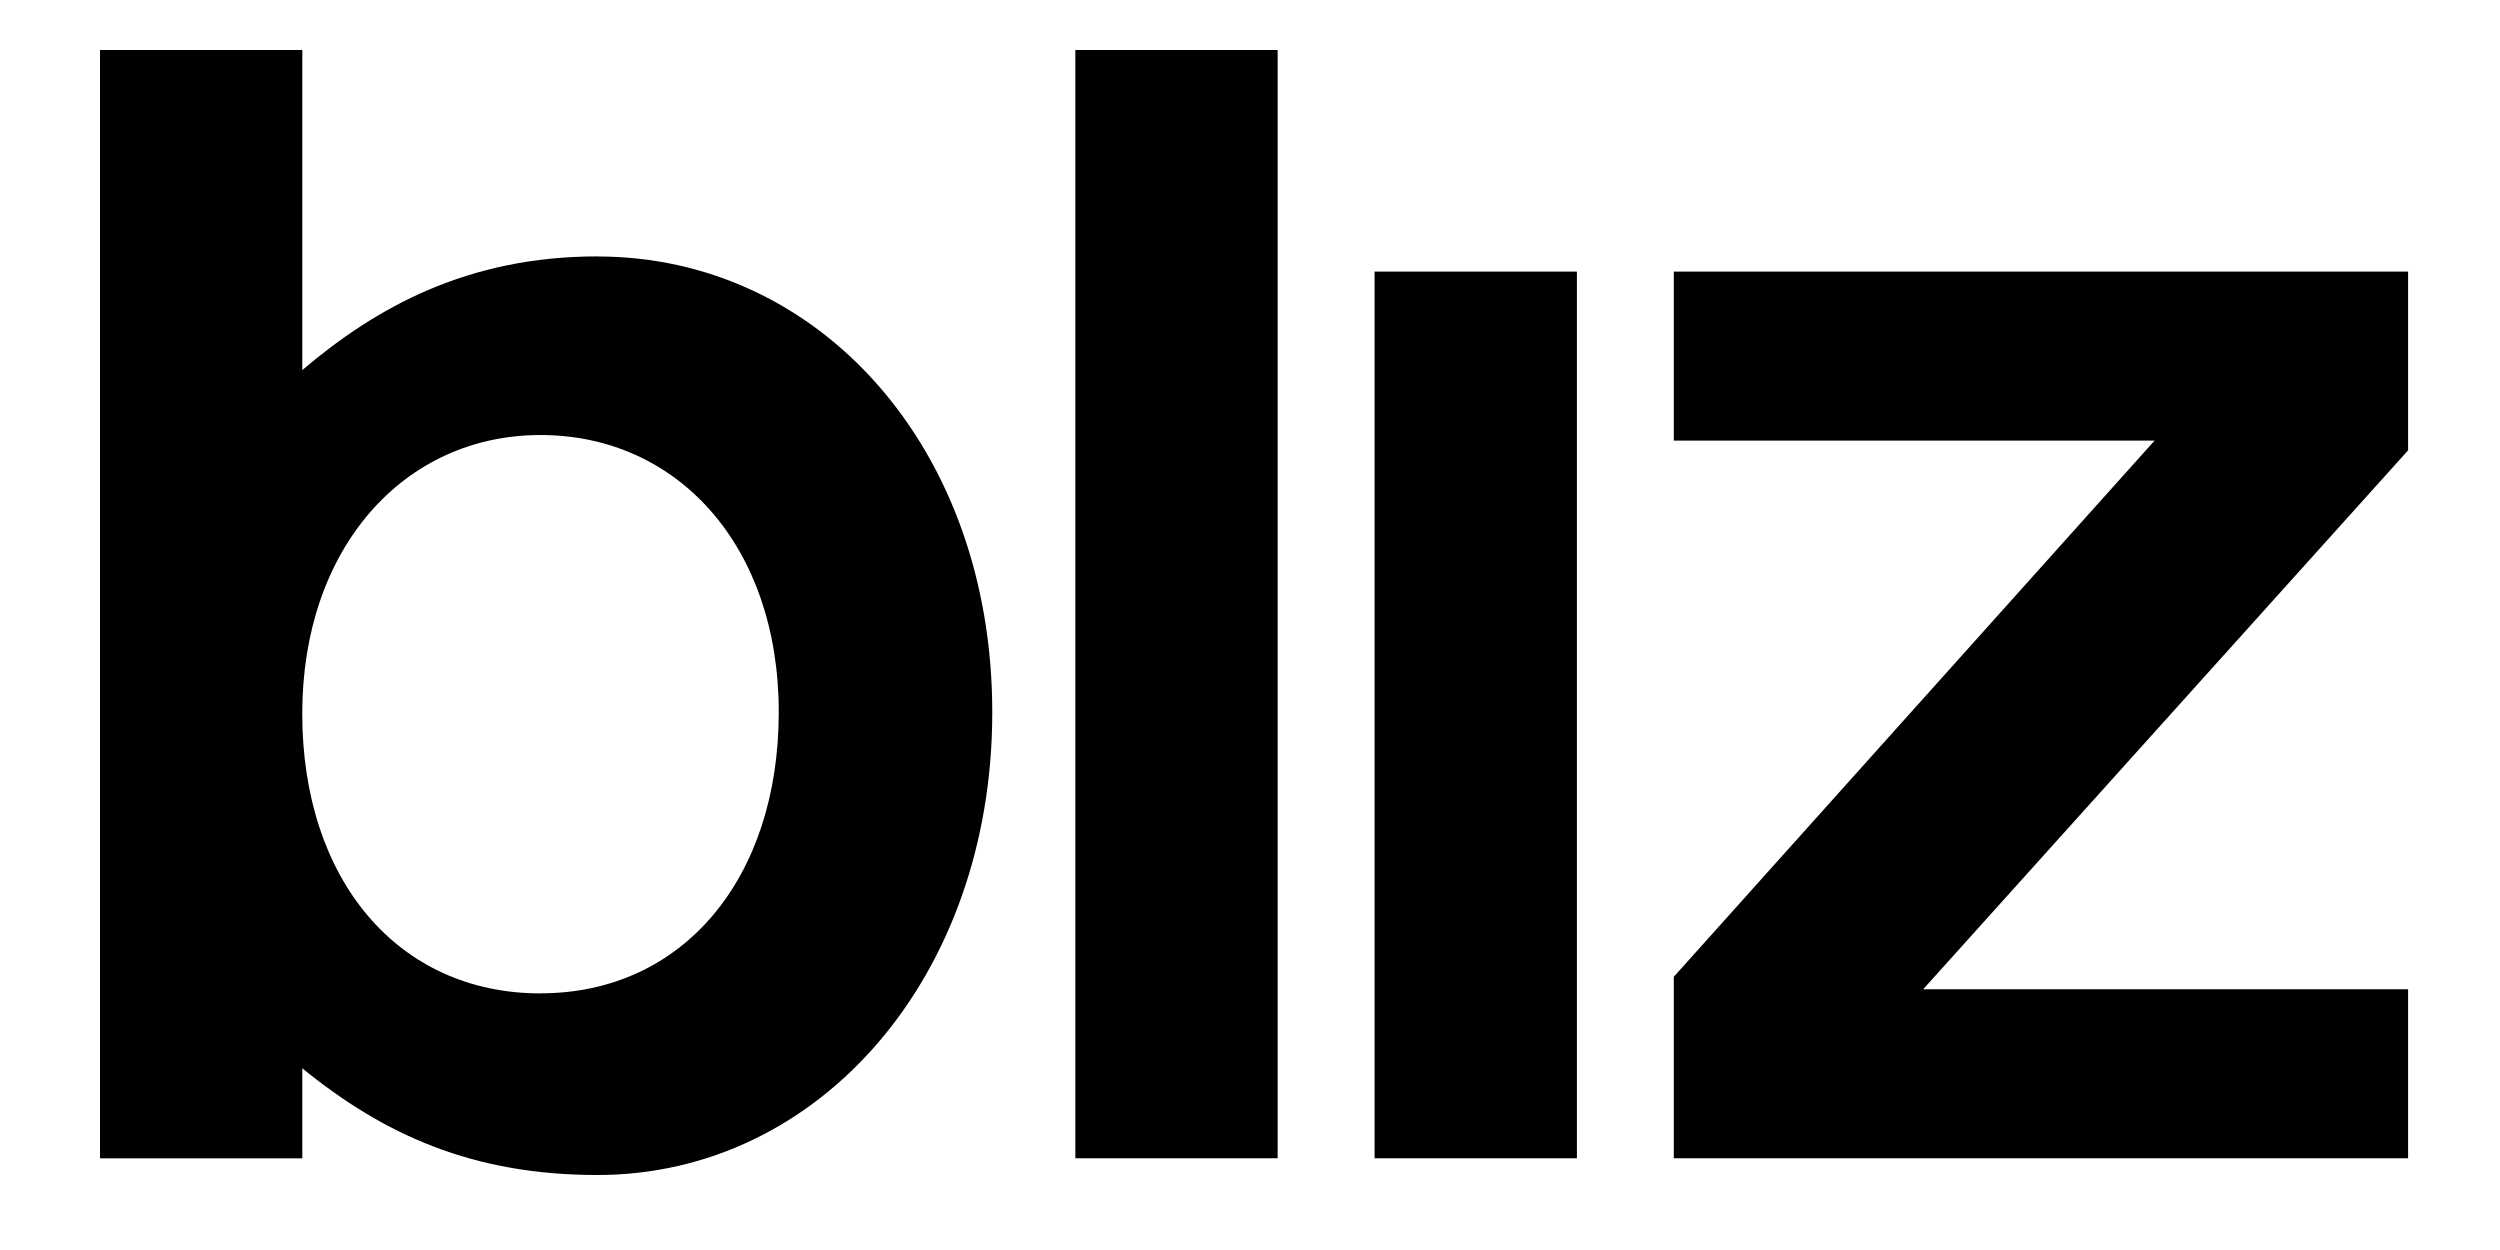
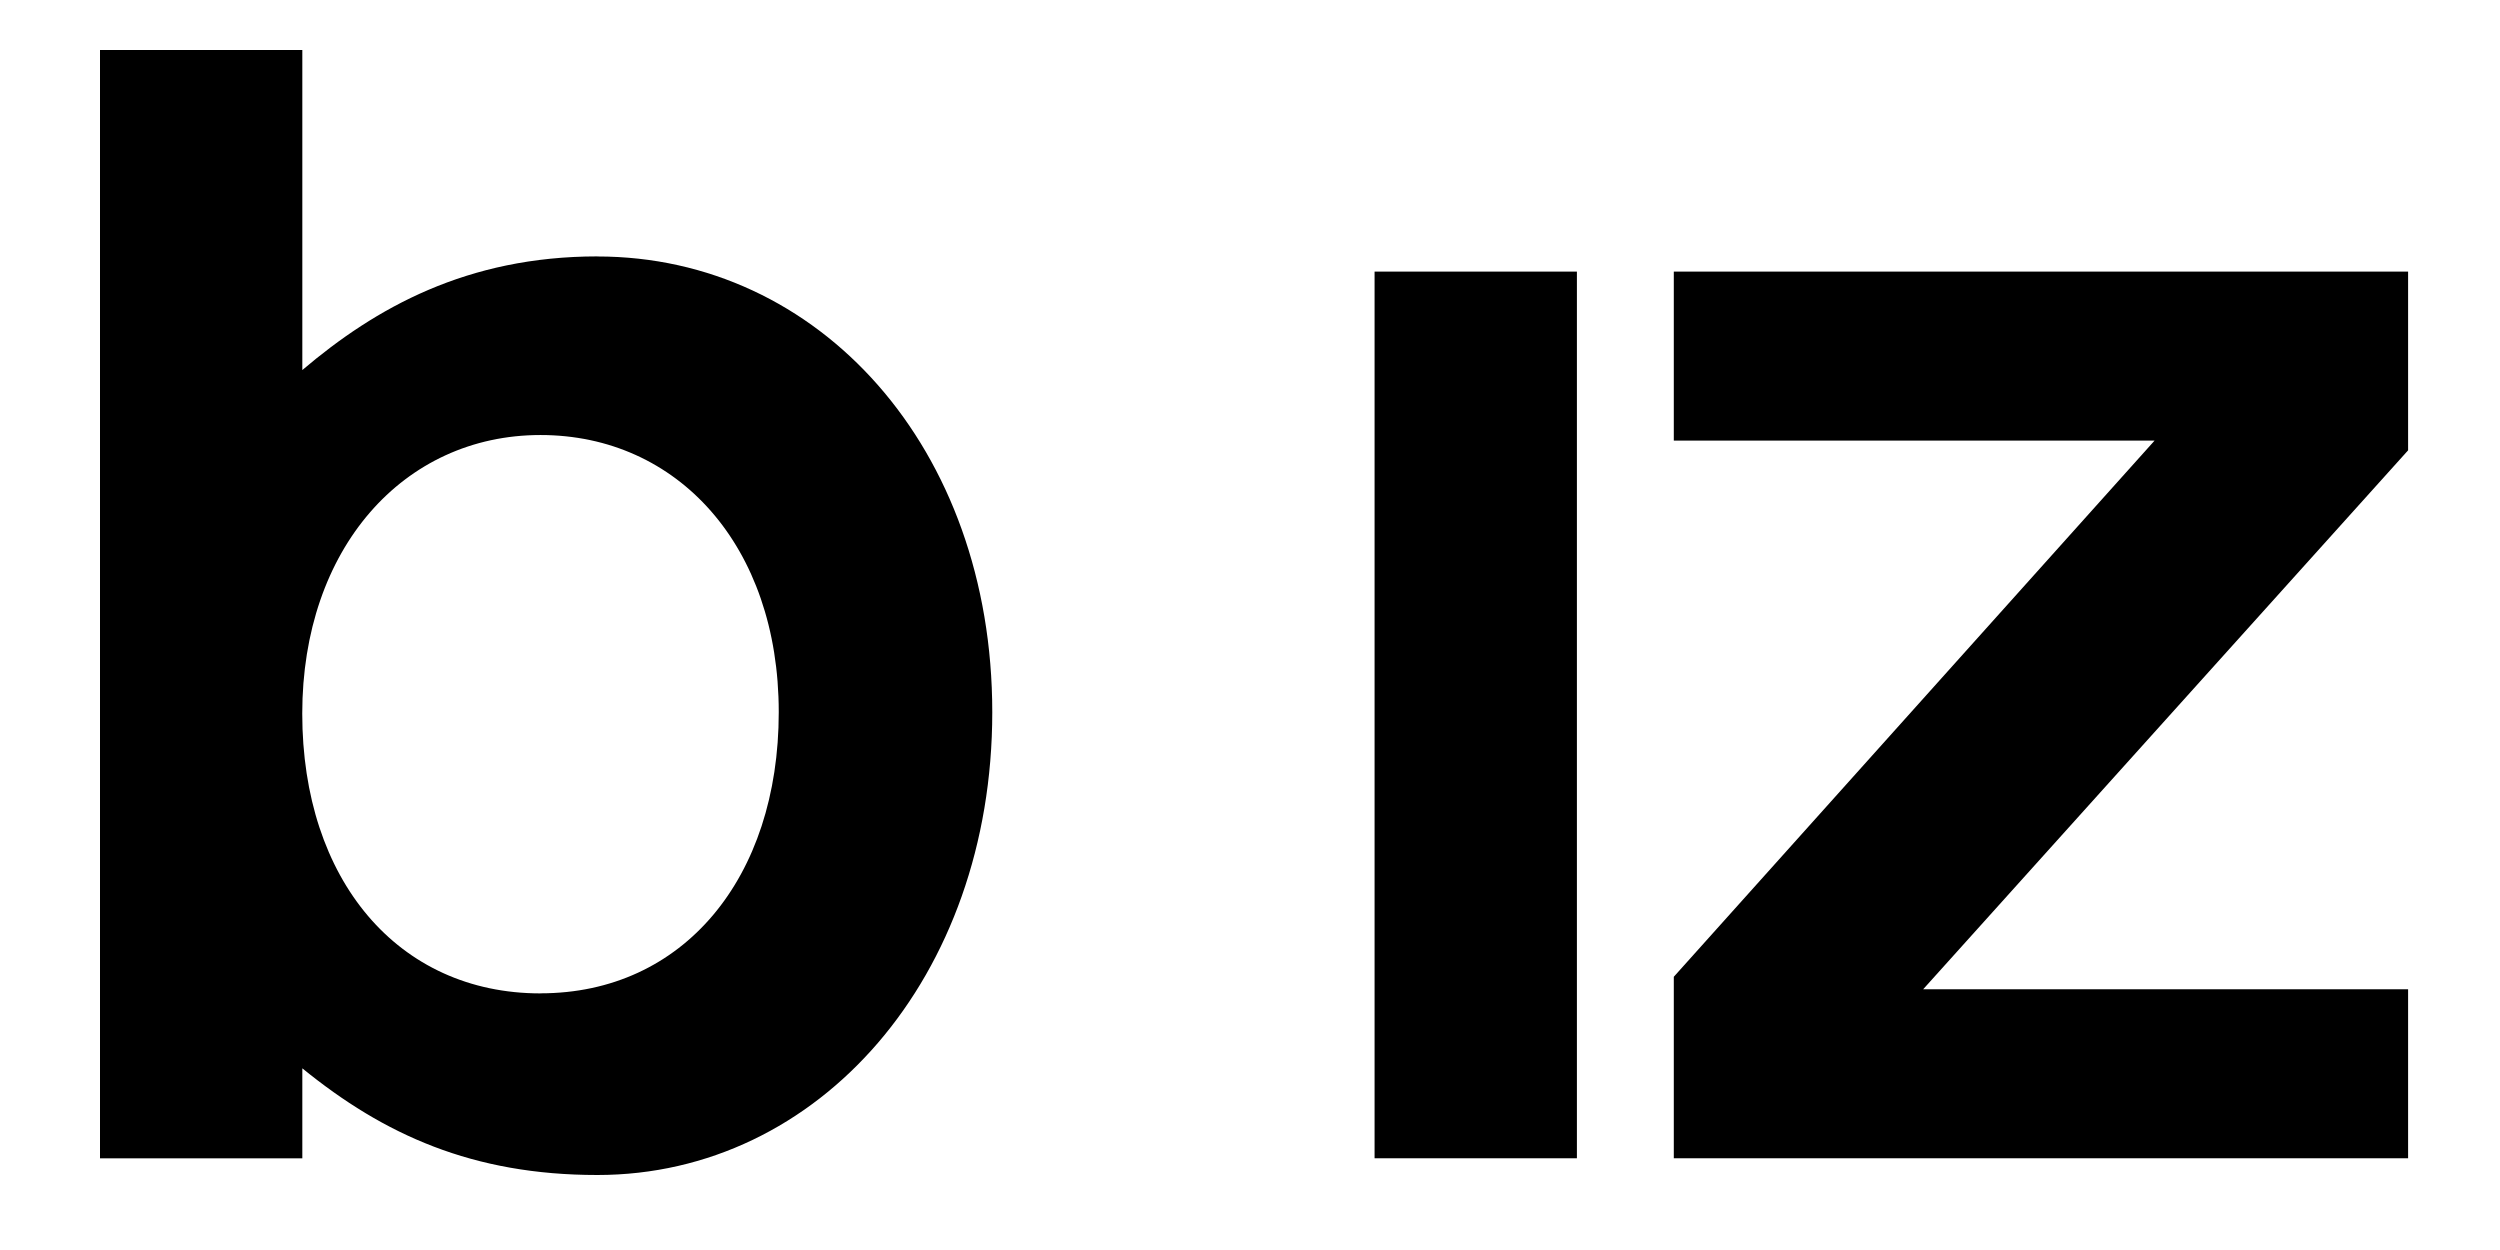
<svg xmlns="http://www.w3.org/2000/svg" width="100" height="50" viewBox="0 0 100 50" fill="none">
  <path d="M23.896 10.256C18.684 10.256 15.028 12.308 12.093 14.802V2H4V46.334H12.093V42.733C15.361 45.393 18.908 47 23.896 47C32.763 47 39.691 39.074 39.691 28.49C39.691 17.907 32.763 10.259 23.896 10.259V10.256ZM21.62 39.736C15.915 39.736 12.09 35.191 12.09 28.542C12.09 21.947 16.133 17.401 21.62 17.401C27.107 17.401 31.15 21.835 31.15 28.484C31.15 35.133 27.324 39.733 21.62 39.733V39.736Z" fill="black" />
  <path d="M96.324 10.864H66.952V17.625H86.182L66.952 39.071V46.331H96.324V39.57H76.927L96.324 18.013V10.864Z" fill="black" />
-   <path d="M51.106 2H43.014V46.331H51.106V2Z" fill="black" />
  <path d="M63.076 10.864H54.983V46.331H63.076V10.864Z" fill="black" />
</svg>